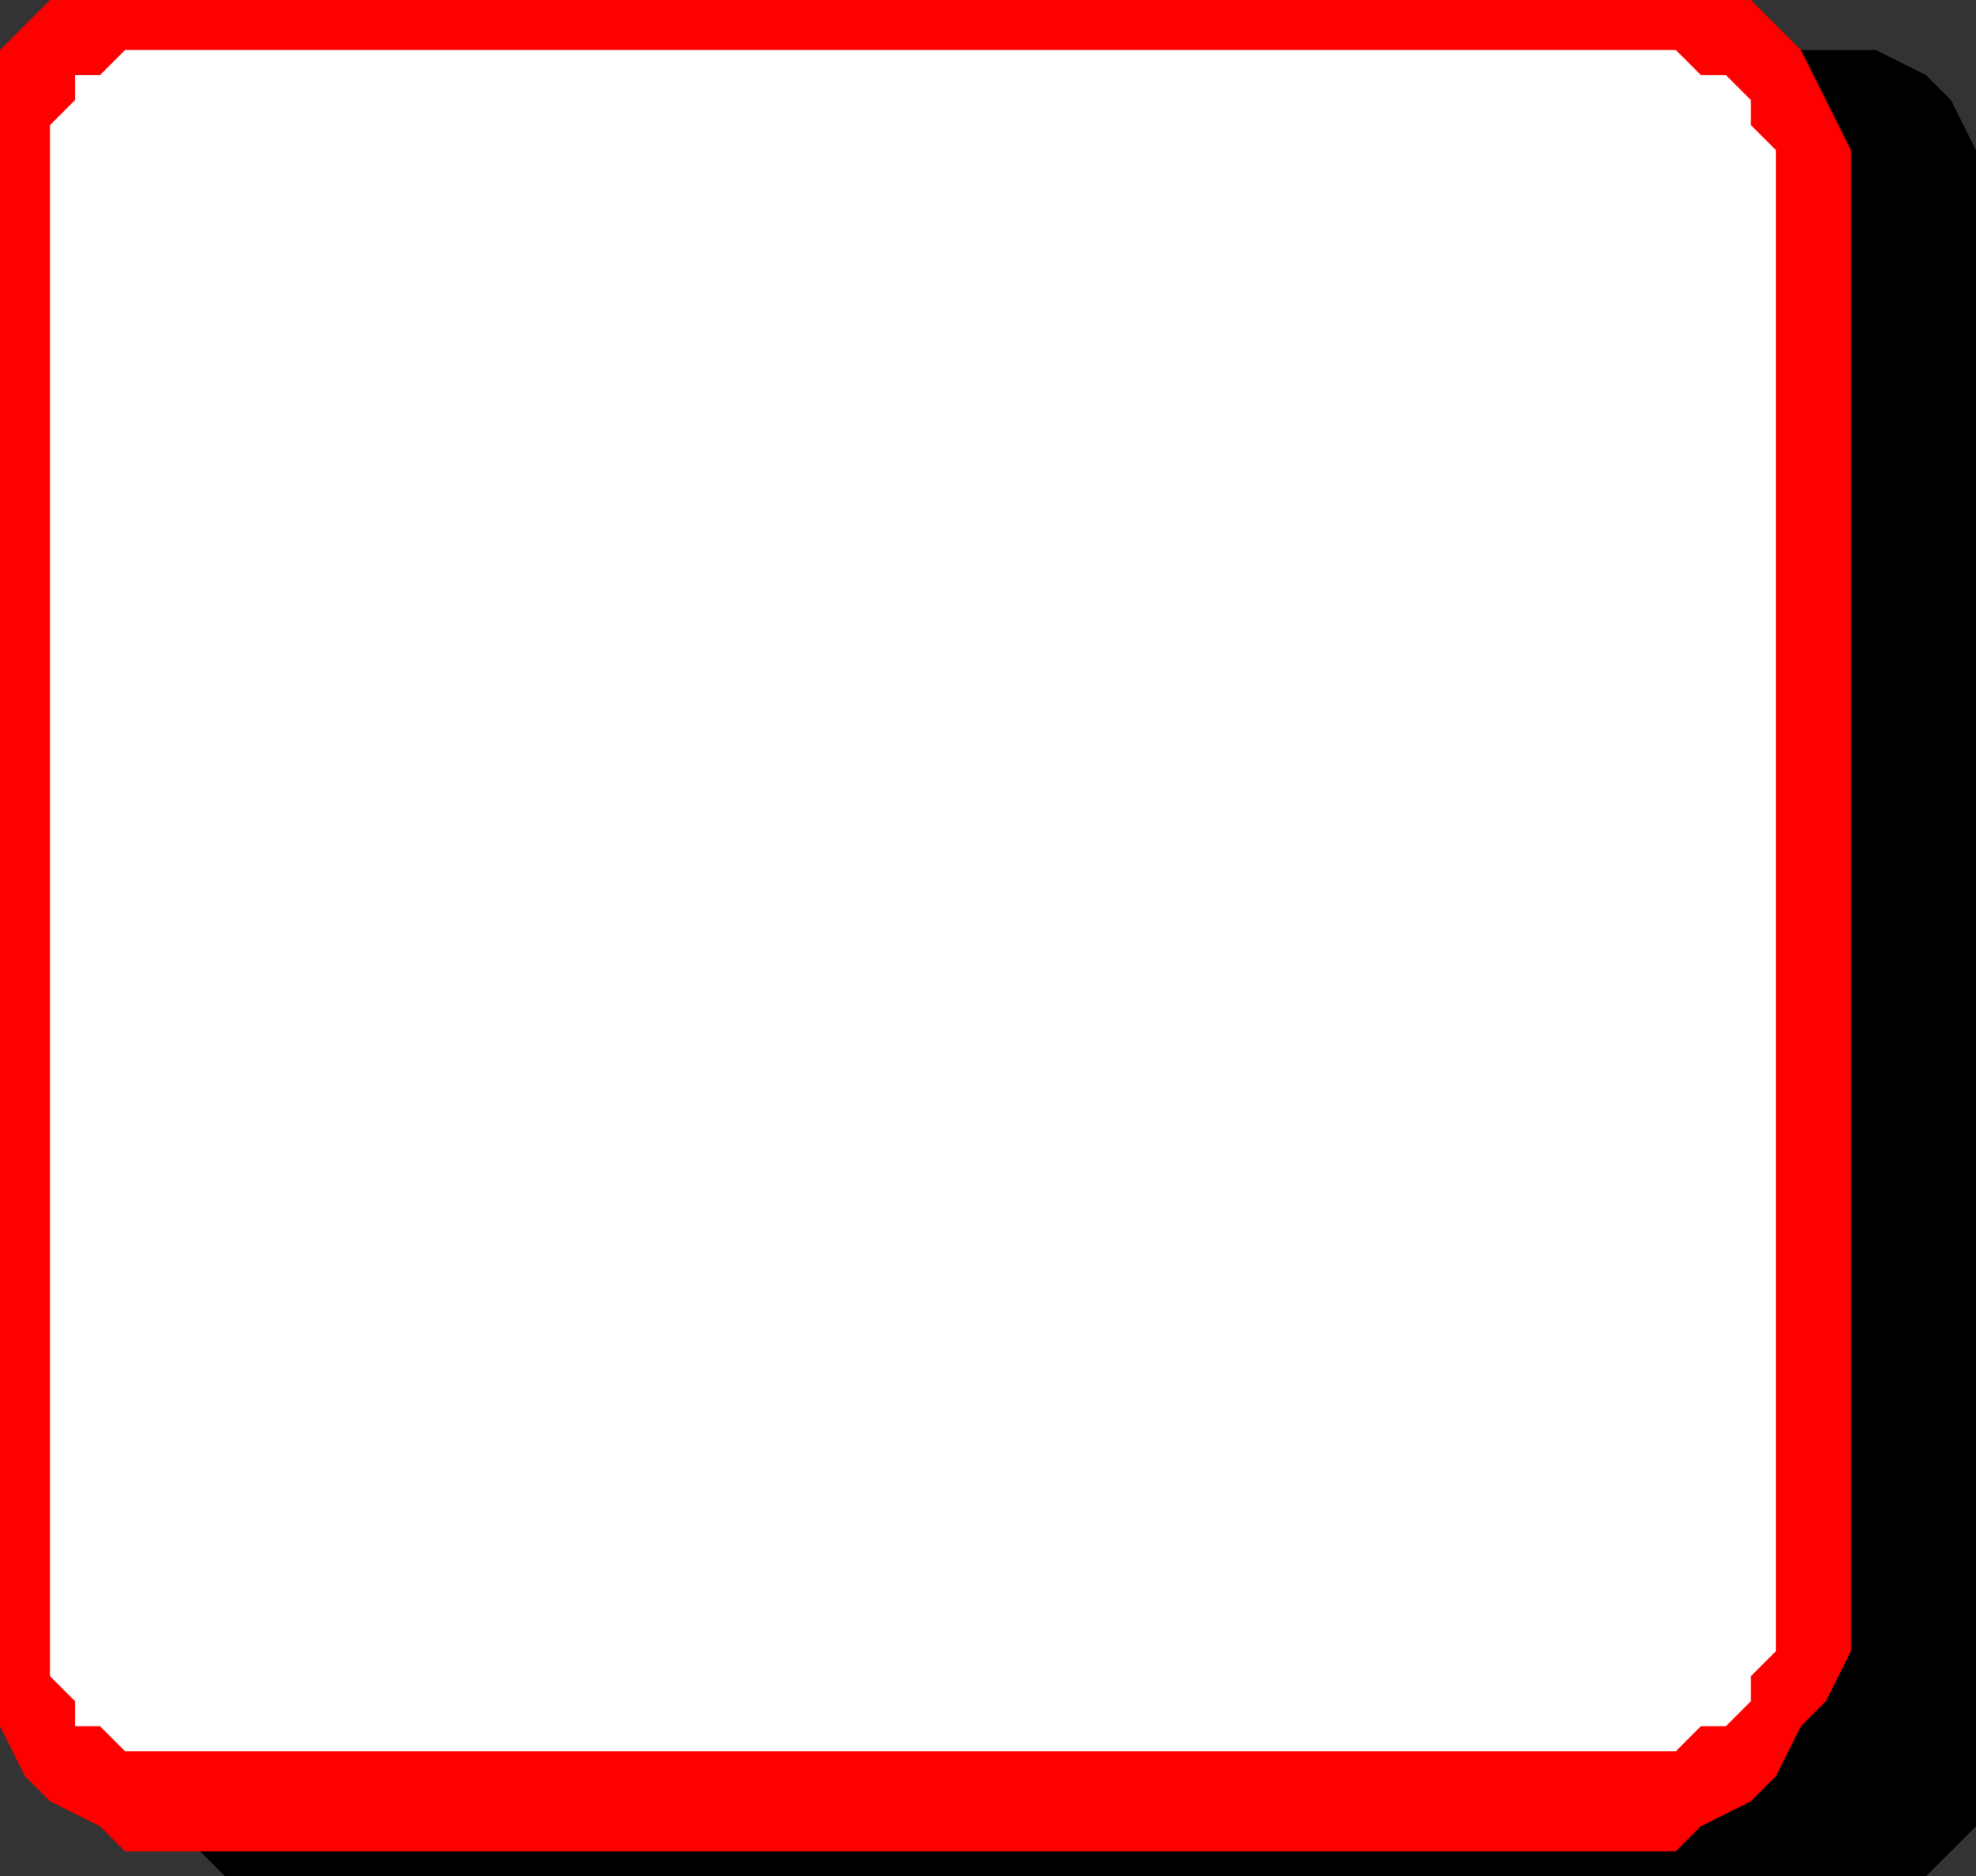
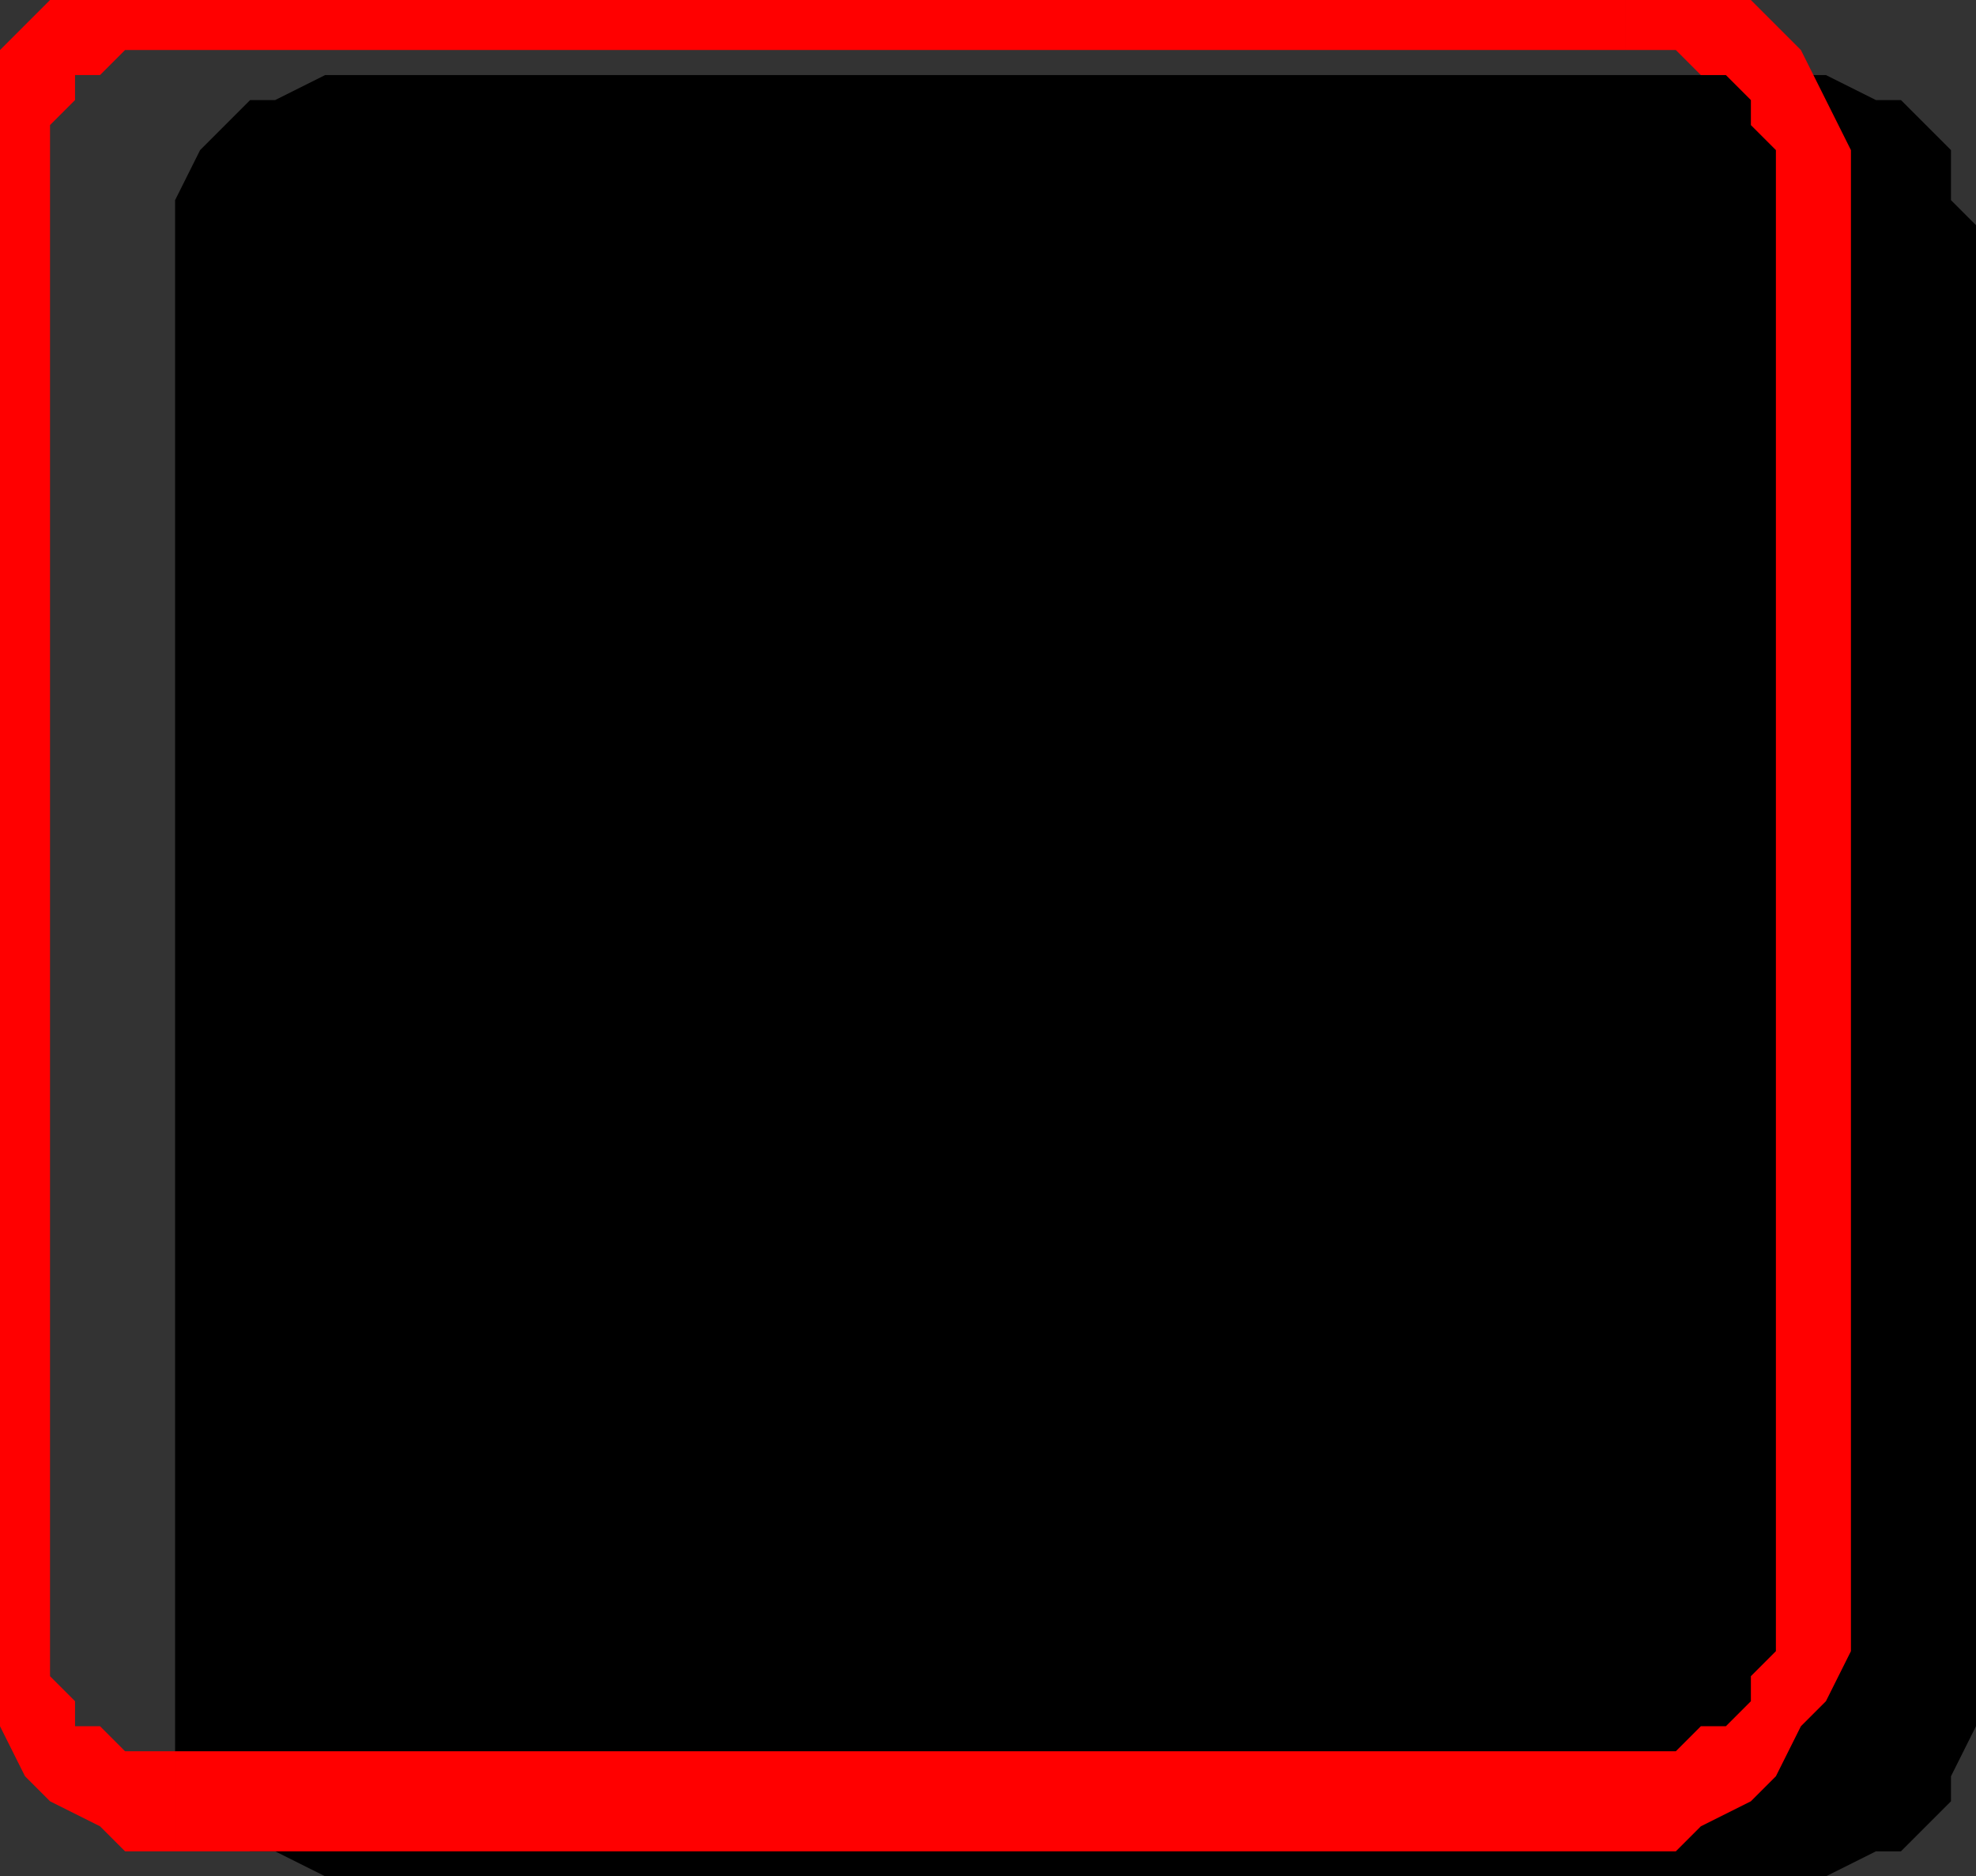
<svg xmlns="http://www.w3.org/2000/svg" fill-rule="evenodd" height="75" preserveAspectRatio="none" stroke-linecap="round" width="79">
  <rect width="100%" height="100%" fill="#333333" stroke="none" />
  <style>.pen1{stroke:none}.brush2{fill:#000}</style>
  <path class="pen1 brush2" d="M7 10V8l1-2 1-1 1-1h1l2-1h60l2 1h1l1 1 1 1v2l1 1v60l-1 2v1l-1 1-1 1h-1l-2 1H13l-2-1h-1l-1-1-1-1-1-1V10z" />
-   <path class="pen1 brush2" fill-rule="nonzero" d="M14 2h-3L9 3 8 4 7 6 6 7 5 9v1h3V9l1-1V7l1-1h1l1-1h2zm58 0H14v3h58zm9 8-1-1V7l-1-1-1-2-1-1-2-1h-3v3h2l1 1h1v1l1 1v2zm0 58V10h-4v58zm-9 9 1-1h2l2-1 1-1 1-1 1-2v-2l1-1h-4v2l-1 1v1h-1l-1 1h-2zm-58 0h58v-4H14zm-9-9v1l1 2 1 2 1 1 1 1 2 1h1l2 1v-4h-2l-1-1h-1l-1-1v-1l-1-1v-1zm0-58v58h3V10z" />
-   <path class="pen1" style="fill:#fff" d="M7 72H4l-1-1-1-1-1-1v-2l-1-1V6l1-2V3l1-1 1-1h1l2-1h60l2 1h1l1 1 1 1 1 1v63l-1 2-1 1-1 1-1 1H7z" />
  <path class="pen1" fill-rule="nonzero" d="m-2 65 1 1v2l1 1 1 2 1 1 2 1 1 1h2v-4H5l-1-1H3v-1l-1-1v-2zm0-58v58h4V7zm9-9L6-1H4L2 0 1 1 0 2l-1 2v2l-1 1h4V5l1-1V3h1l1-1h2zm58 0H7v4h58zm9 9V6l-1-2-1-2-1-1-1-1-1-1h-2l-2-1v4h2l1 1h1l1 1v1l1 1v1zm0 58V7h-3v58zm-9 9h2l1-1 2-1 1-1 1-2 1-1 1-2v-1h-3v1l-1 1v1l-1 1h-1l-1 1h-2zM7 74h58v-4H7z" style="fill:red" />
</svg>